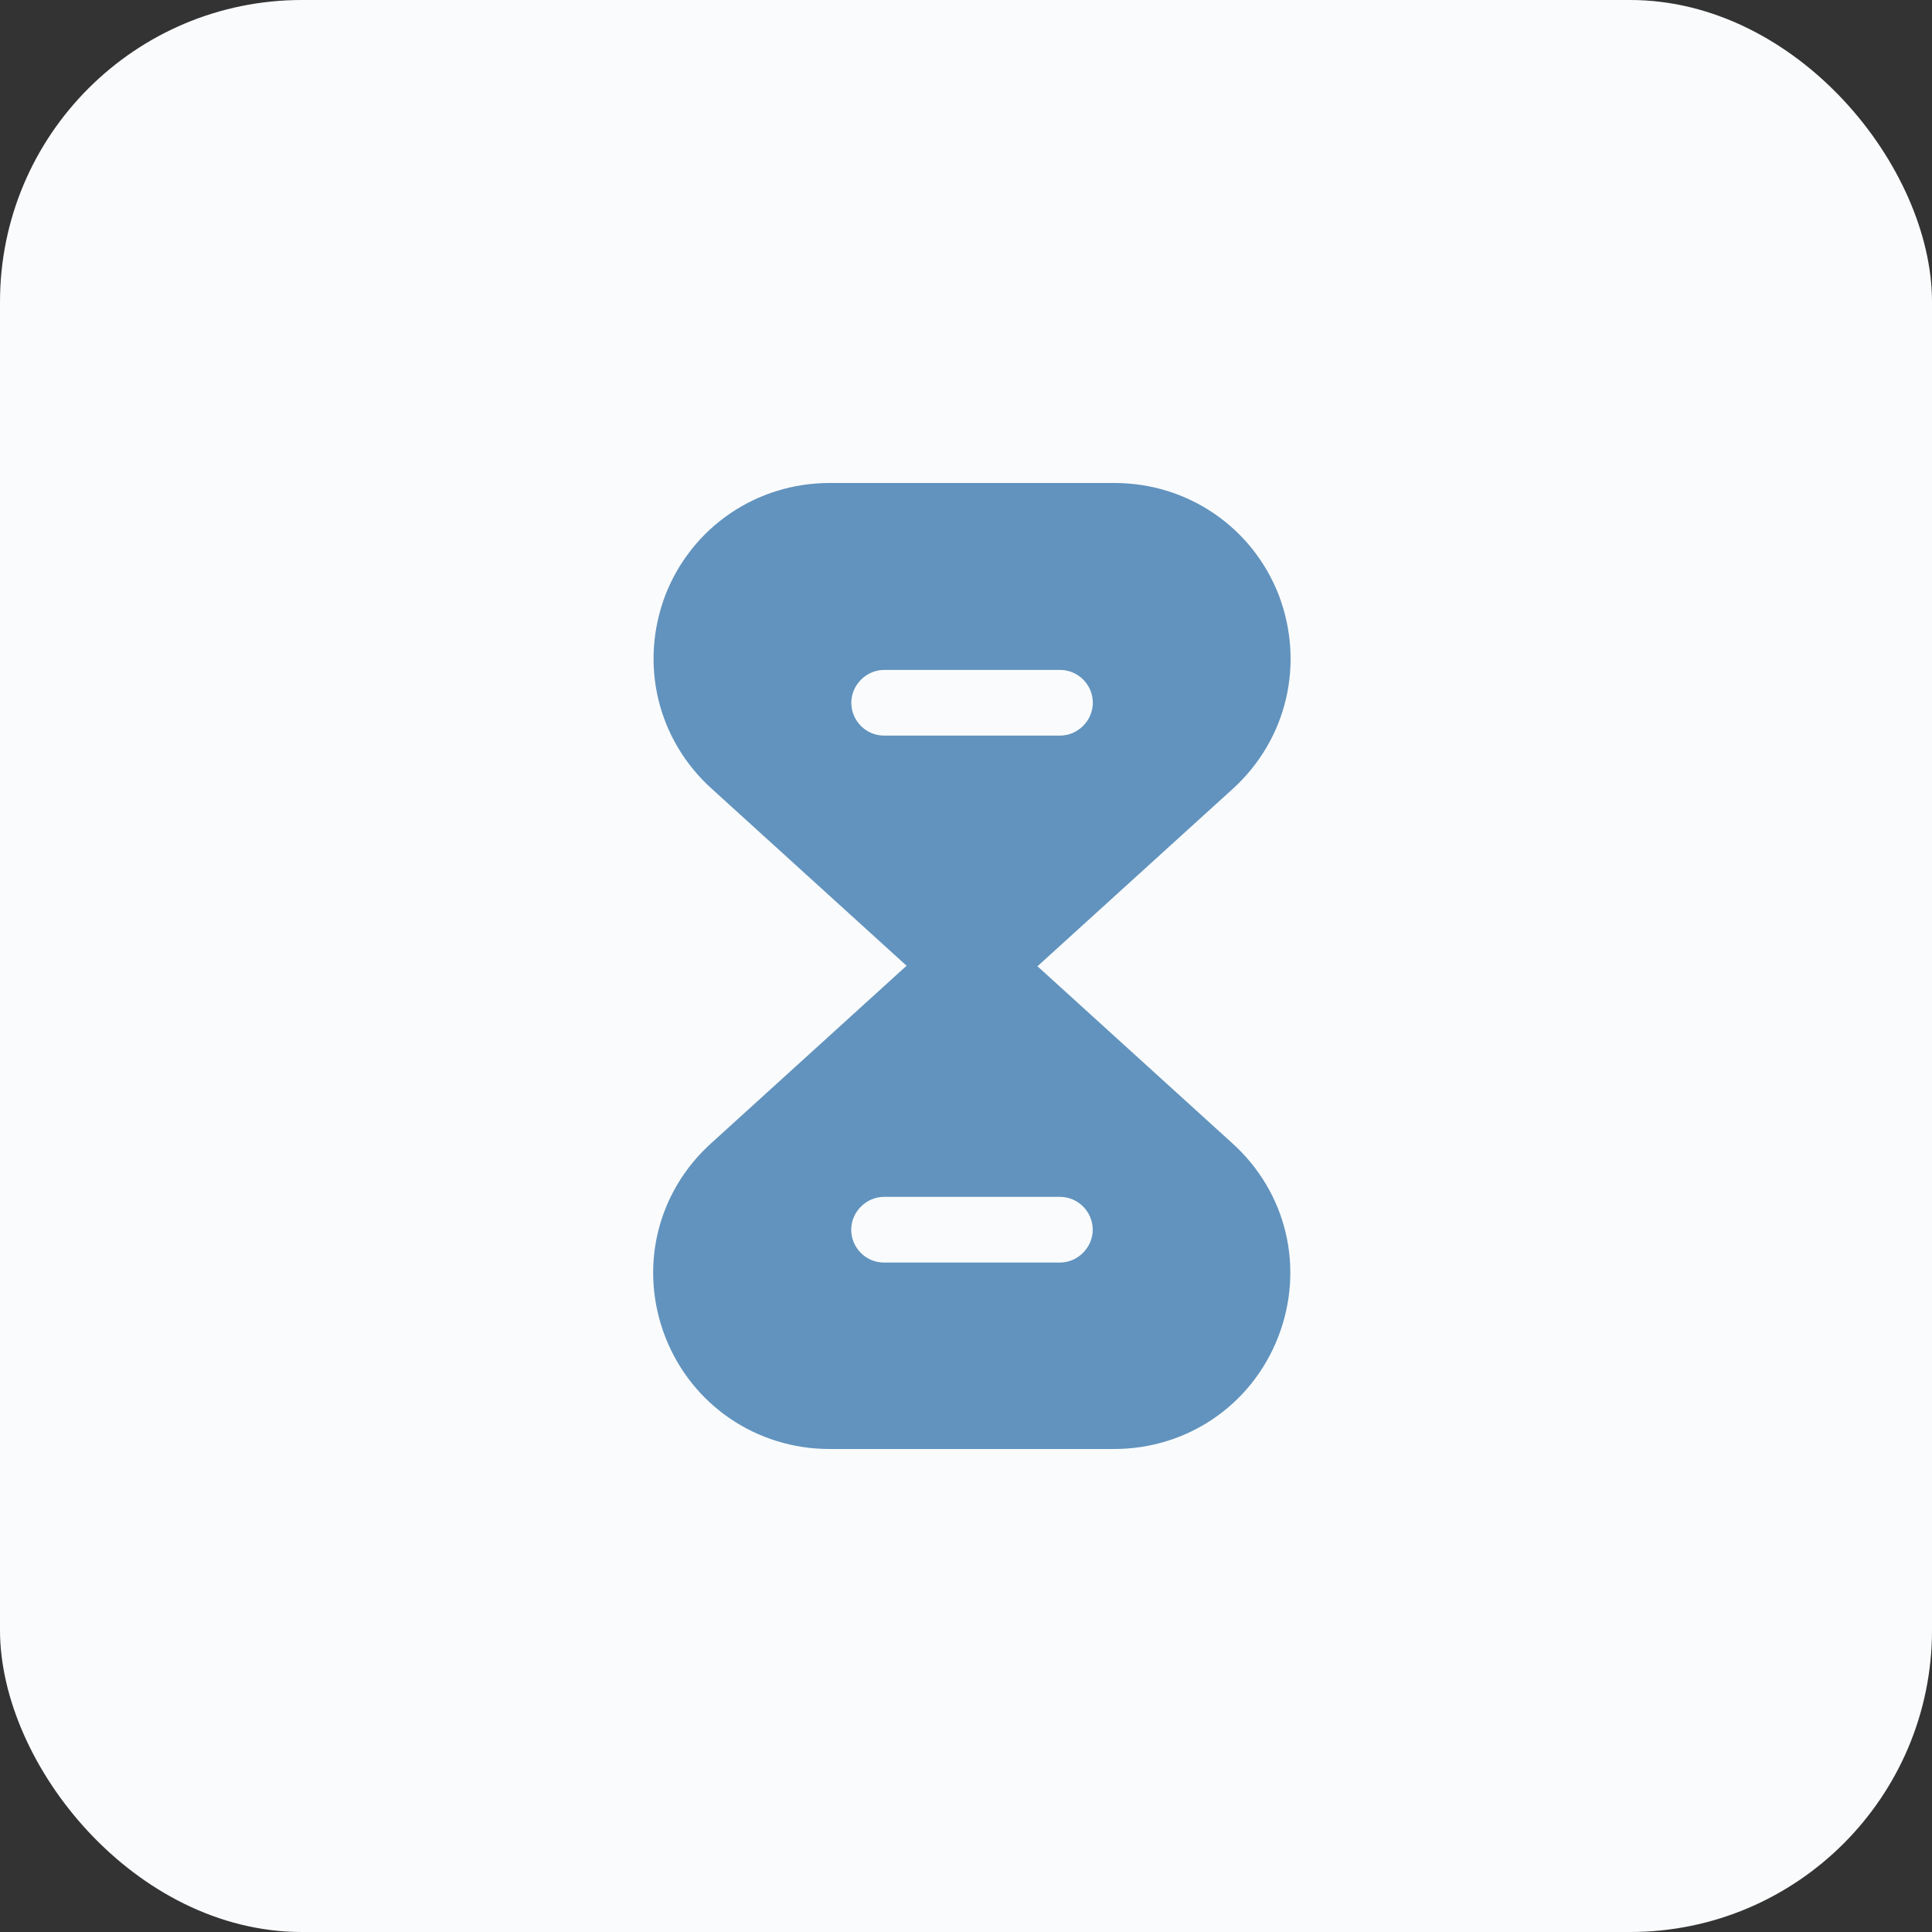
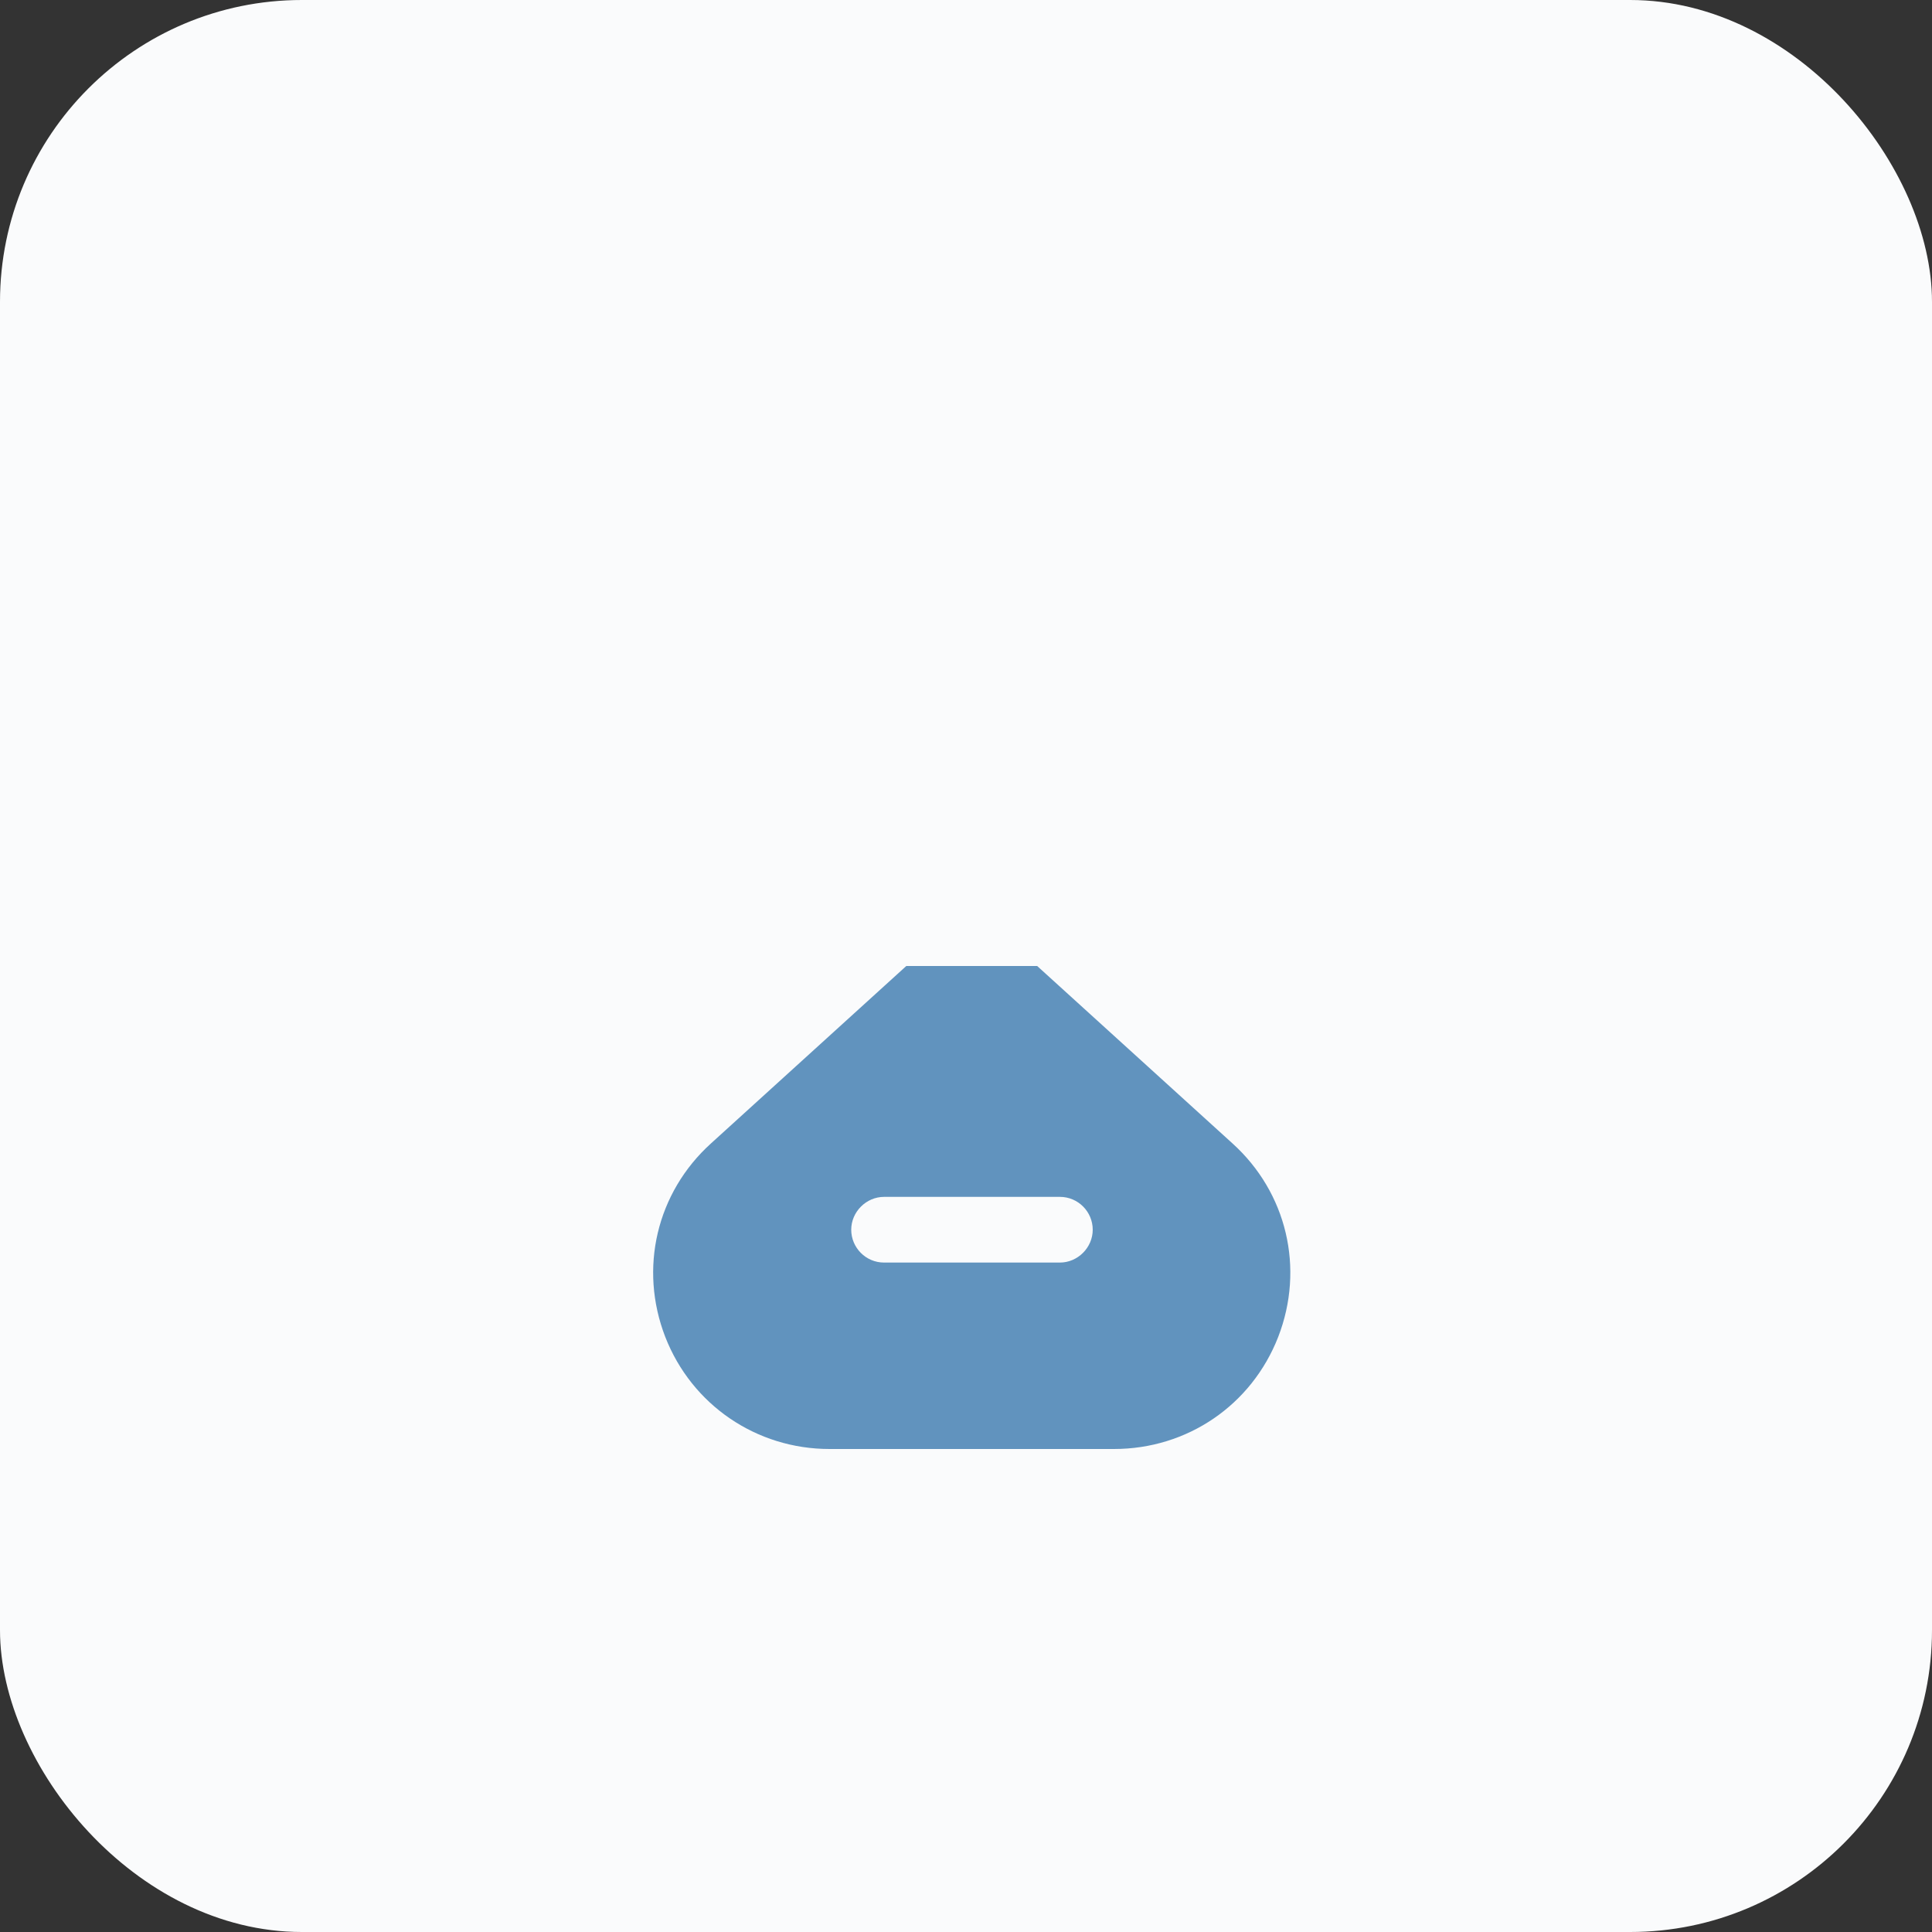
<svg xmlns="http://www.w3.org/2000/svg" width="64" height="64" viewBox="0 0 64 64" fill="none">
  <rect x="0" y="0" width="64" height="64" fill="#333333" stroke="none" />
  <rect width="64" height="64" rx="10" fill="#FAFBFC" />
  <path d="M40.822 37.872L34.358 32H30.022L23.558 37.872C21.75 39.504 21.158 42.016 22.038 44.288C22.918 46.544 25.062 48 27.478 48H36.902C39.334 48 41.462 46.544 42.342 44.288C43.222 42.016 42.63 39.504 40.822 37.872ZM35.11 41.824H29.286C28.678 41.824 28.198 41.328 28.198 40.736C28.198 40.144 28.694 39.648 29.286 39.648H35.11C35.718 39.648 36.198 40.144 36.198 40.736C36.198 41.328 35.702 41.824 35.11 41.824Z" fill="#6193BE" />
-   <path d="M42.361 19.712C41.481 17.456 39.337 16 36.921 16H27.481C25.065 16 22.921 17.456 22.041 19.712C21.177 21.984 21.769 24.496 23.577 26.128L30.041 32H34.377L40.841 26.128C42.633 24.496 43.225 21.984 42.361 19.712ZM35.113 24.368H29.289C28.681 24.368 28.201 23.872 28.201 23.28C28.201 22.688 28.697 22.192 29.289 22.192H35.113C35.721 22.192 36.201 22.688 36.201 23.28C36.201 23.872 35.705 24.368 35.113 24.368Z" fill="#6193BE" />
</svg>